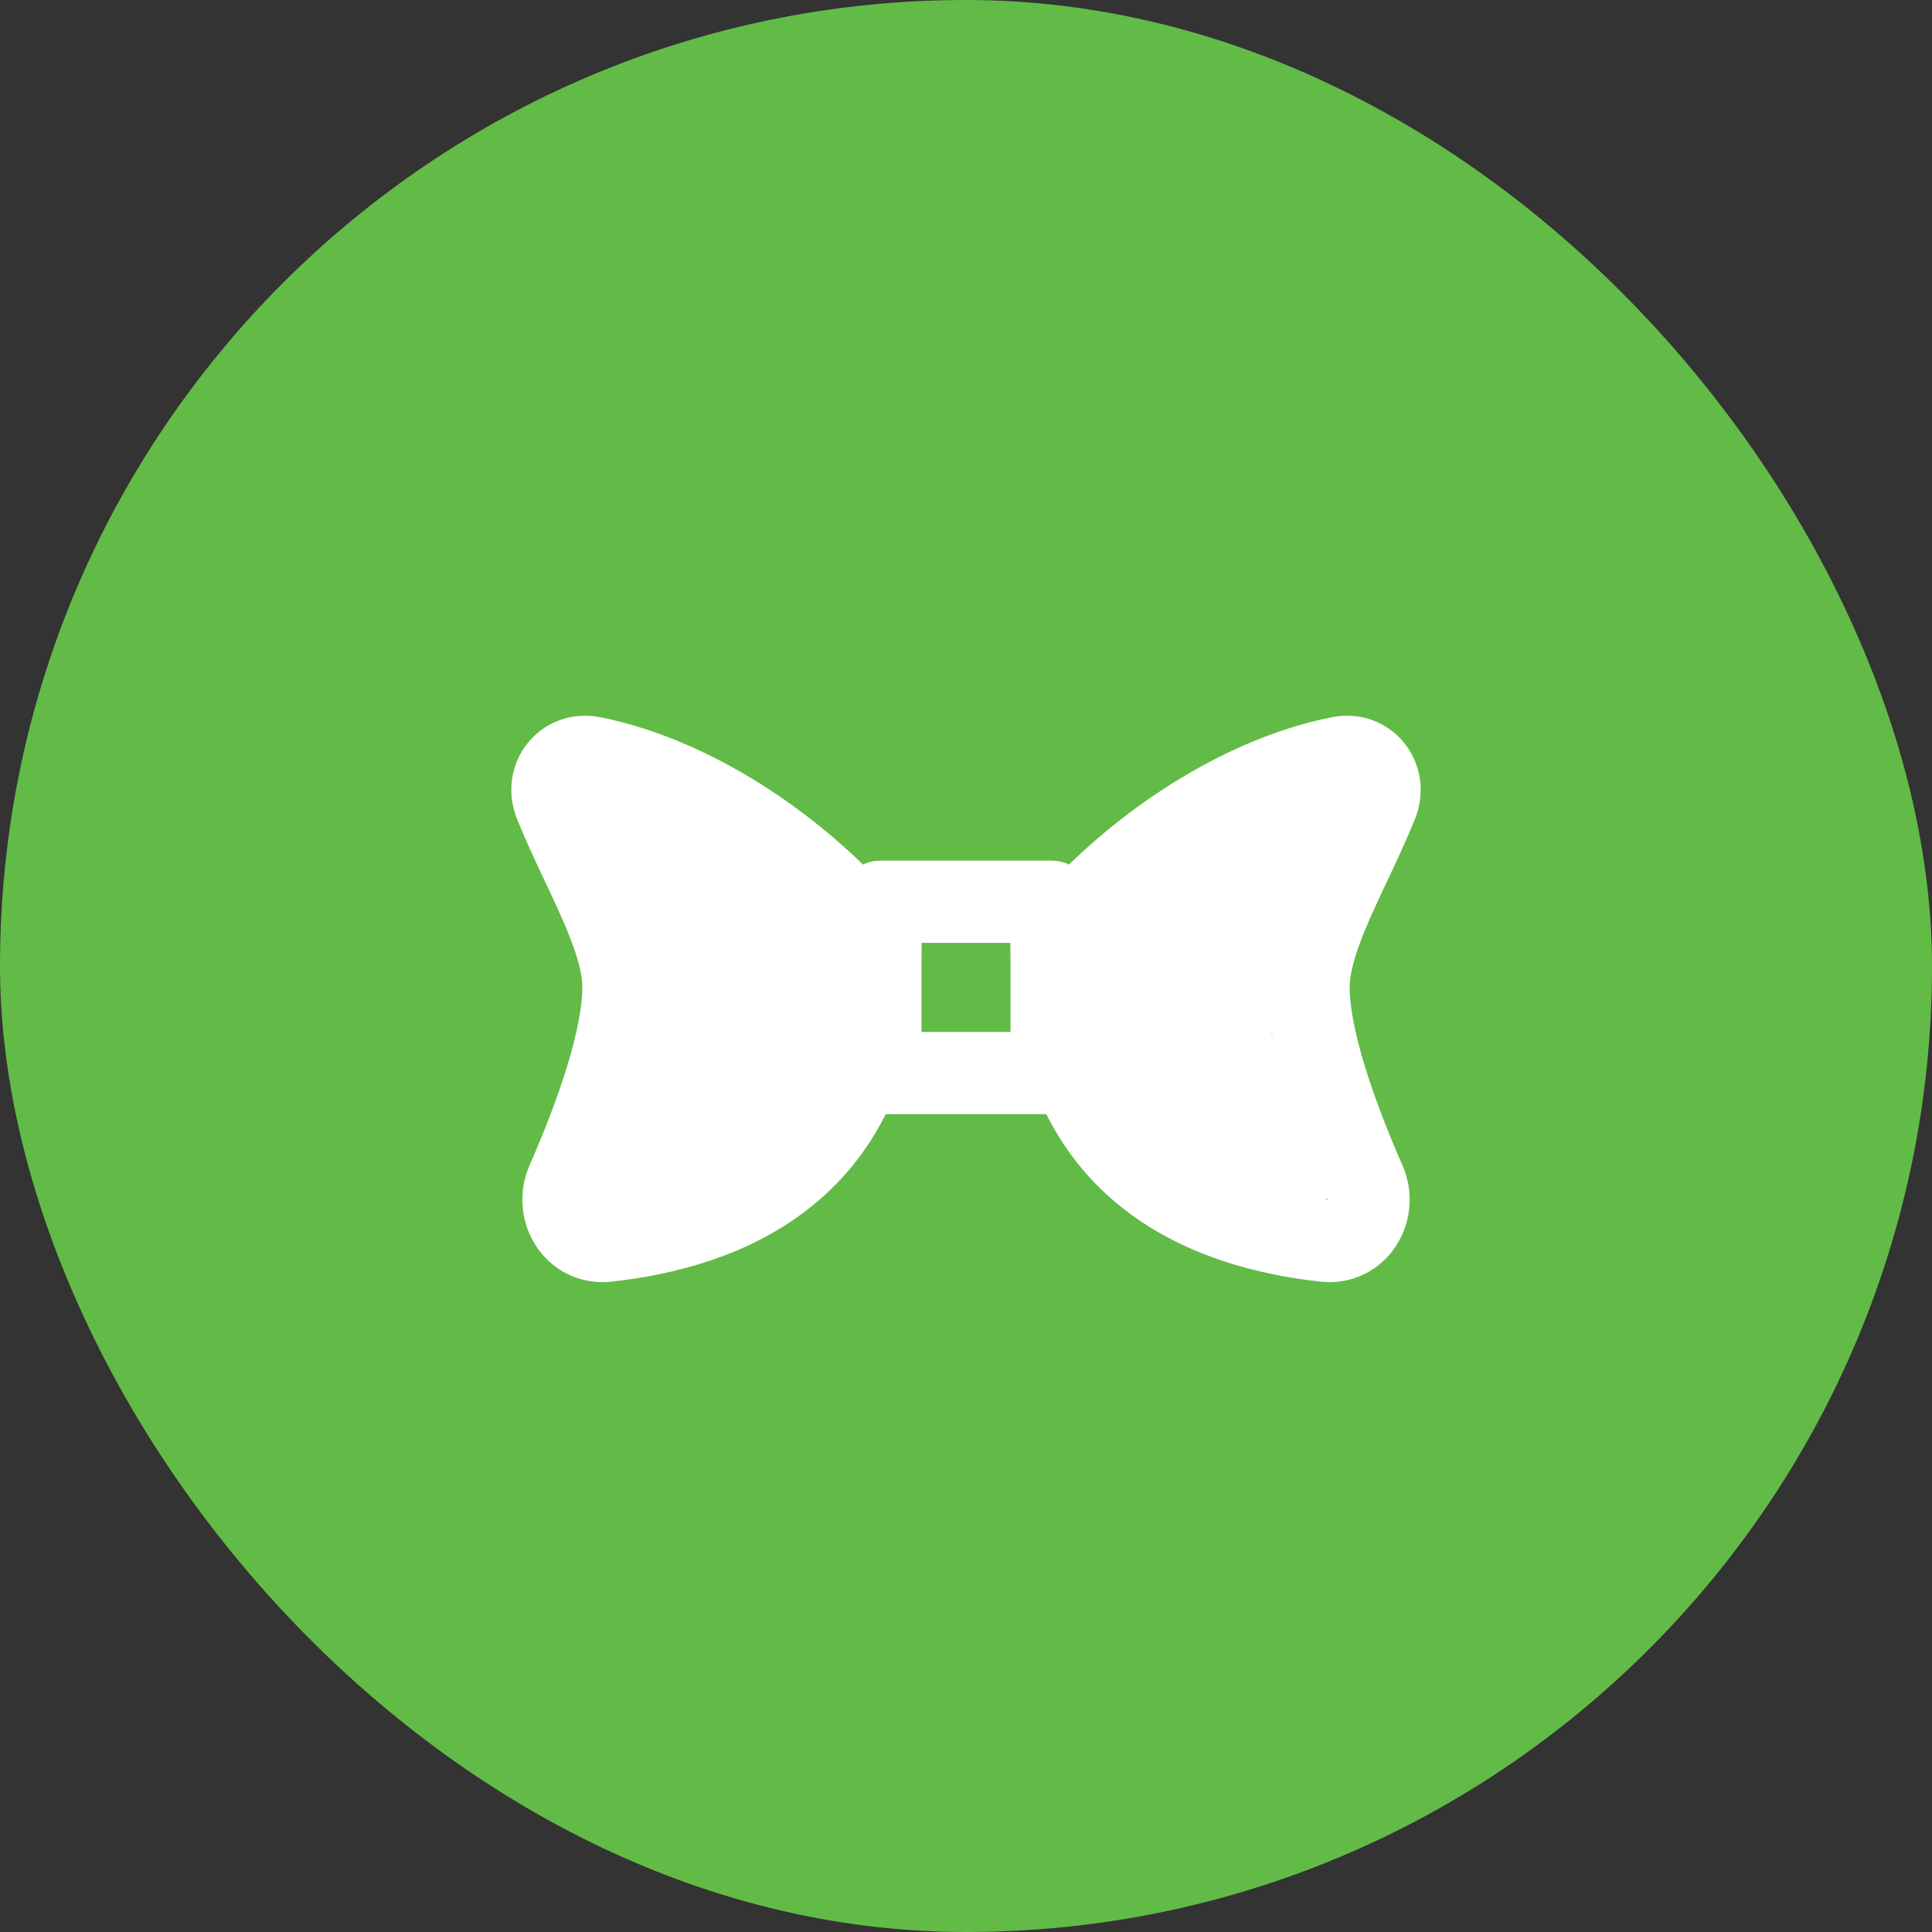
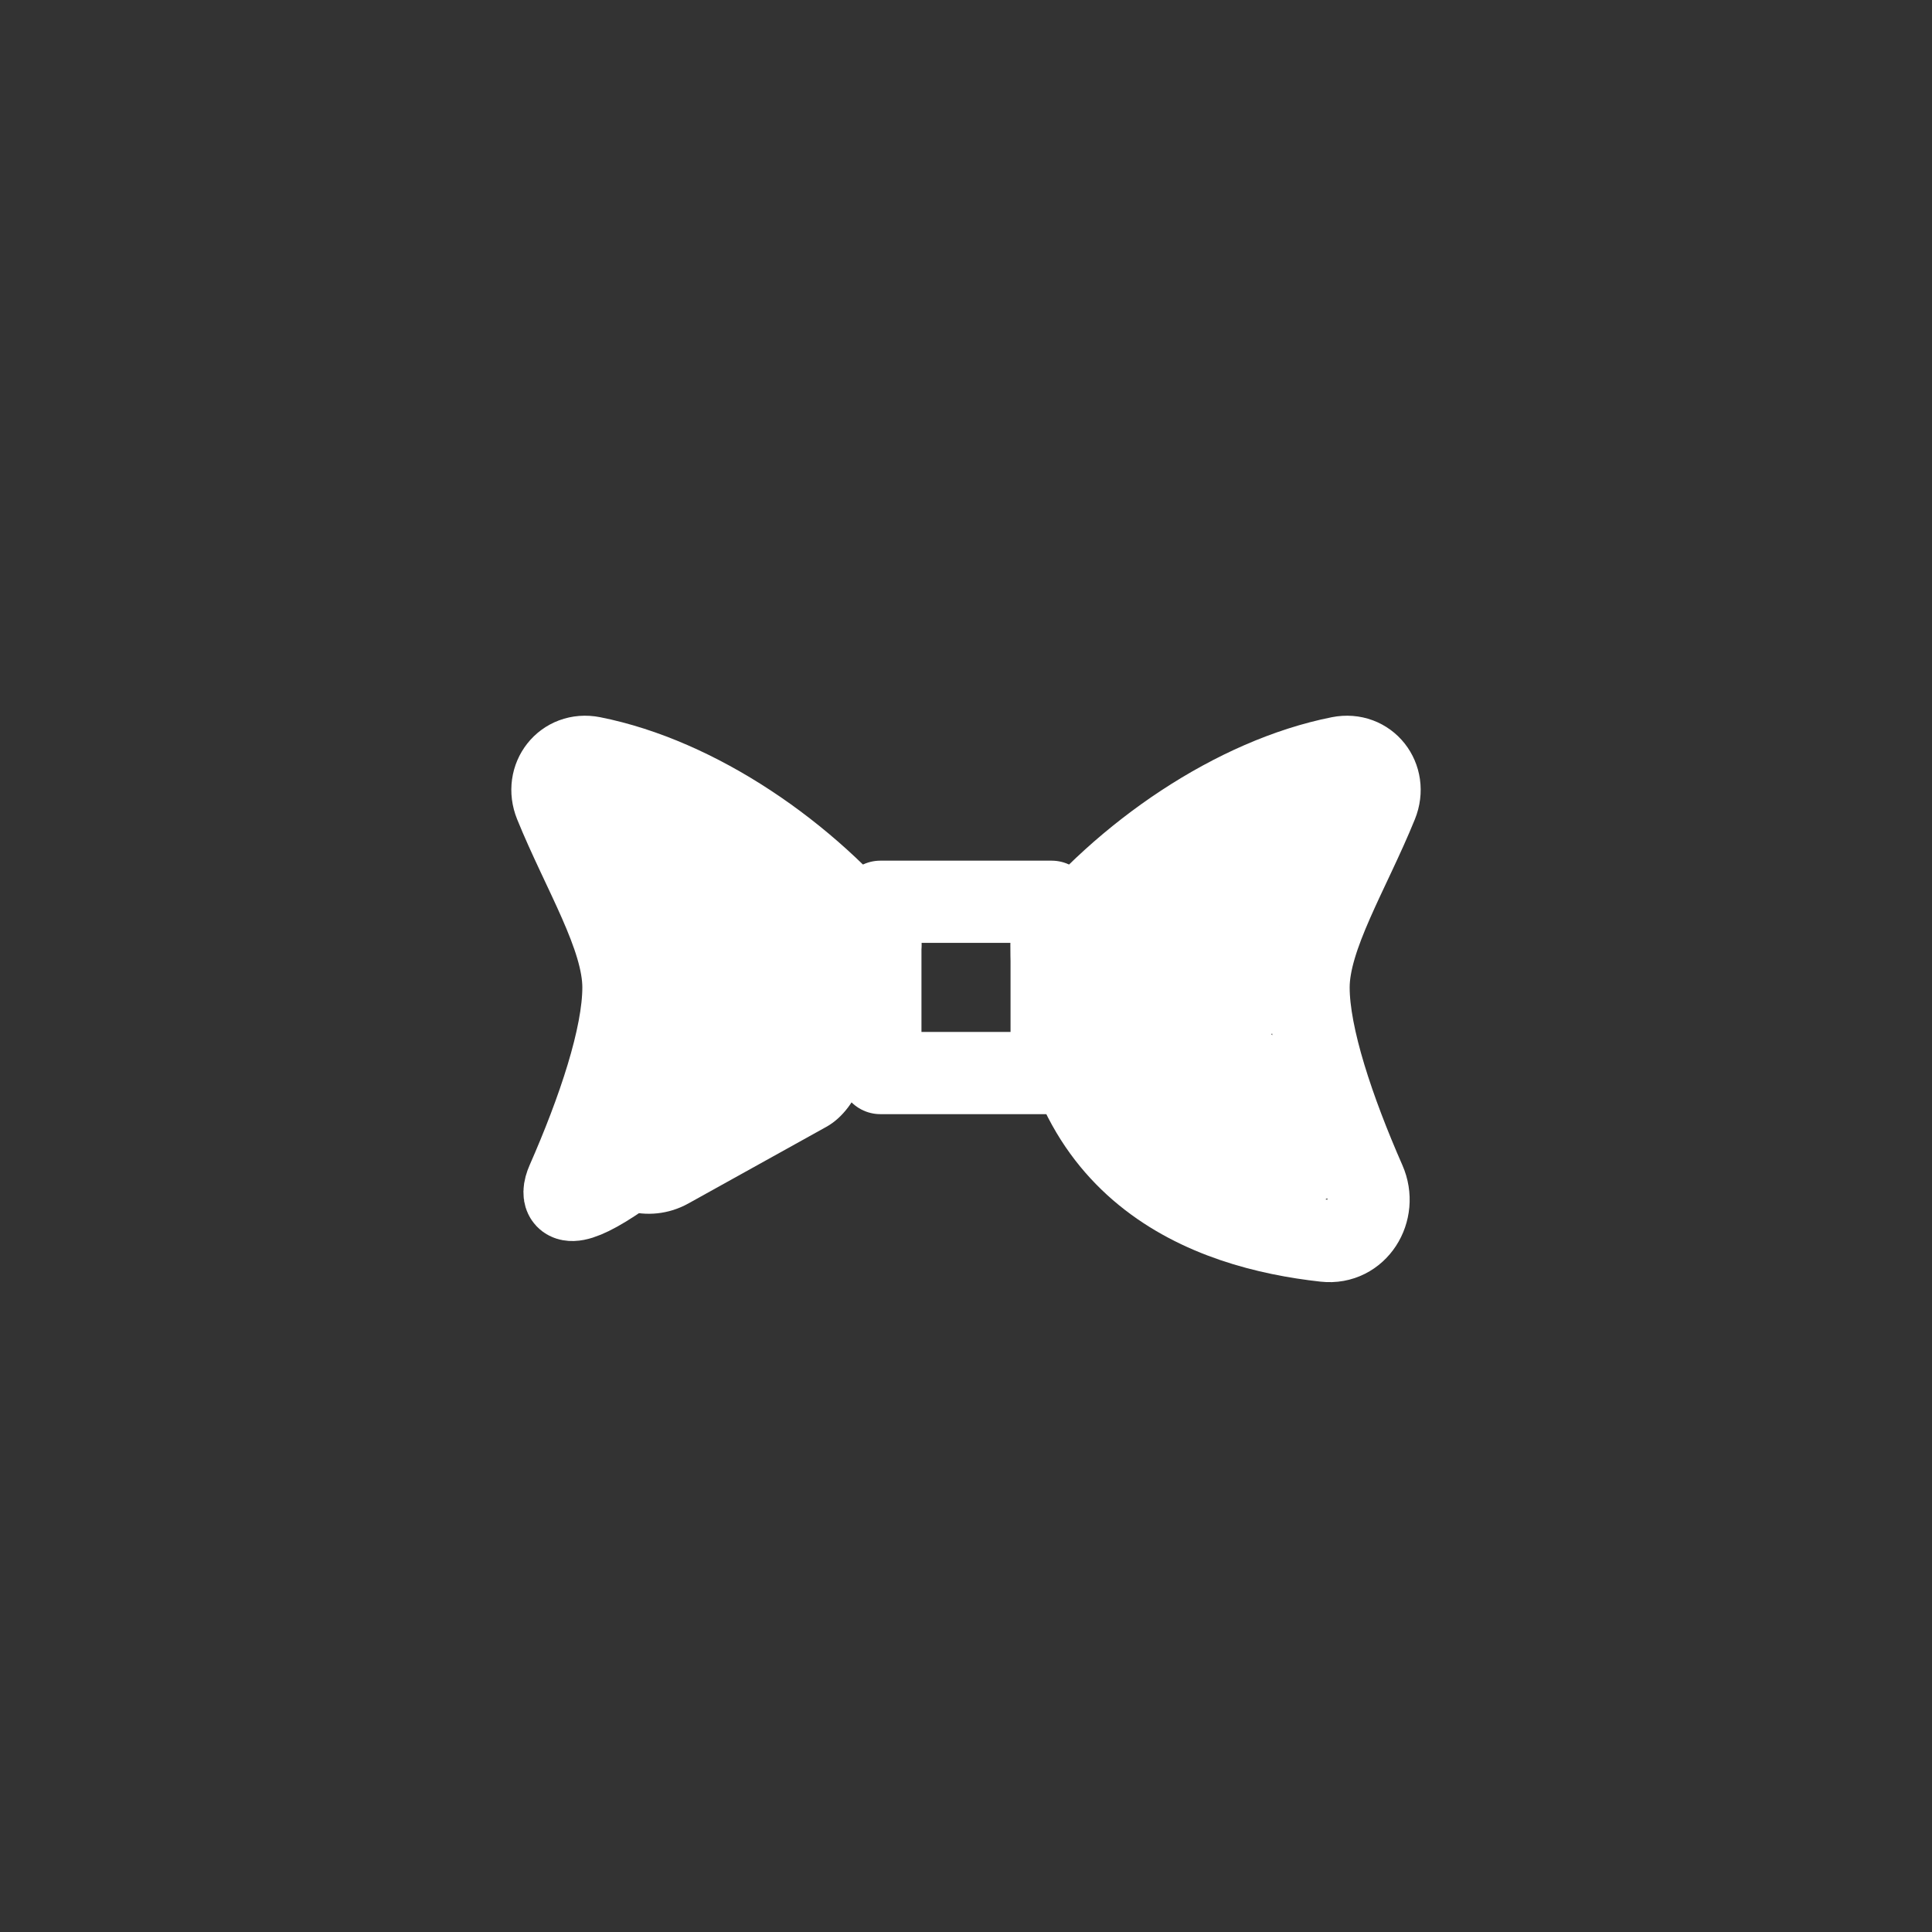
<svg xmlns="http://www.w3.org/2000/svg" width="94" height="94" viewBox="0 0 94 94" fill="none">
  <rect x="0" y="0" width="94" height="94" fill="#333333" stroke="none" />
-   <rect width="94" height="94" rx="47" fill="#62BB46" />
-   <path d="M28.816 36.858C33.878 37.864 39.295 41.536 42.833 45.959C42.833 57.033 35.171 59.748 29.53 60.37C27.991 60.539 26.977 58.91 27.6 57.492C29.11 54.056 30.333 50.438 30.333 48.043C30.333 45.552 28.348 42.399 27.015 39.112C26.505 37.856 27.487 36.593 28.816 36.858Z" stroke="white" stroke-width="4" stroke-linecap="round" stroke-linejoin="round" />
+   <path d="M28.816 36.858C33.878 37.864 39.295 41.536 42.833 45.959C27.991 60.539 26.977 58.91 27.6 57.492C29.11 54.056 30.333 50.438 30.333 48.043C30.333 45.552 28.348 42.399 27.015 39.112C26.505 37.856 27.487 36.593 28.816 36.858Z" stroke="white" stroke-width="4" stroke-linecap="round" stroke-linejoin="round" />
  <path d="M65.184 36.858C60.122 37.864 54.705 41.536 51.167 45.959C51.167 57.033 58.829 59.748 64.47 60.37C66.01 60.539 67.023 58.91 66.4 57.492C64.891 54.056 63.667 50.438 63.667 48.043C63.667 45.552 65.652 42.399 66.986 39.112C67.495 37.856 66.513 36.593 65.184 36.858Z" stroke="white" stroke-width="4" stroke-linecap="round" stroke-linejoin="round" />
  <path d="M51.167 43.875H42.833V52.208H51.167V43.875Z" stroke="white" stroke-width="4" stroke-linecap="round" stroke-linejoin="round" />
  <rect x="63" y="43" width="9" height="10" rx="4.5" transform="rotate(90 63 43)" fill="white" />
  <rect x="42" y="44" width="9" height="13" rx="4.5" transform="rotate(90 42 44)" fill="white" />
  <rect x="64.827" y="37.625" width="5.208" height="15.625" rx="2.604" transform="rotate(60.954 64.827 37.625)" fill="white" />
  <rect width="5.208" height="15.625" rx="2.604" transform="matrix(-0.486 0.874 0.874 0.486 27.654 36.584)" fill="white" />
  <rect width="7.937" height="15.625" rx="3.968" transform="matrix(0.486 -0.874 -0.874 -0.486 63.785 60.482)" fill="white" />
  <rect x="30.02" y="60.482" width="7.937" height="15.625" rx="3.968" transform="rotate(-119.046 30.02 60.482)" fill="white" />
</svg>